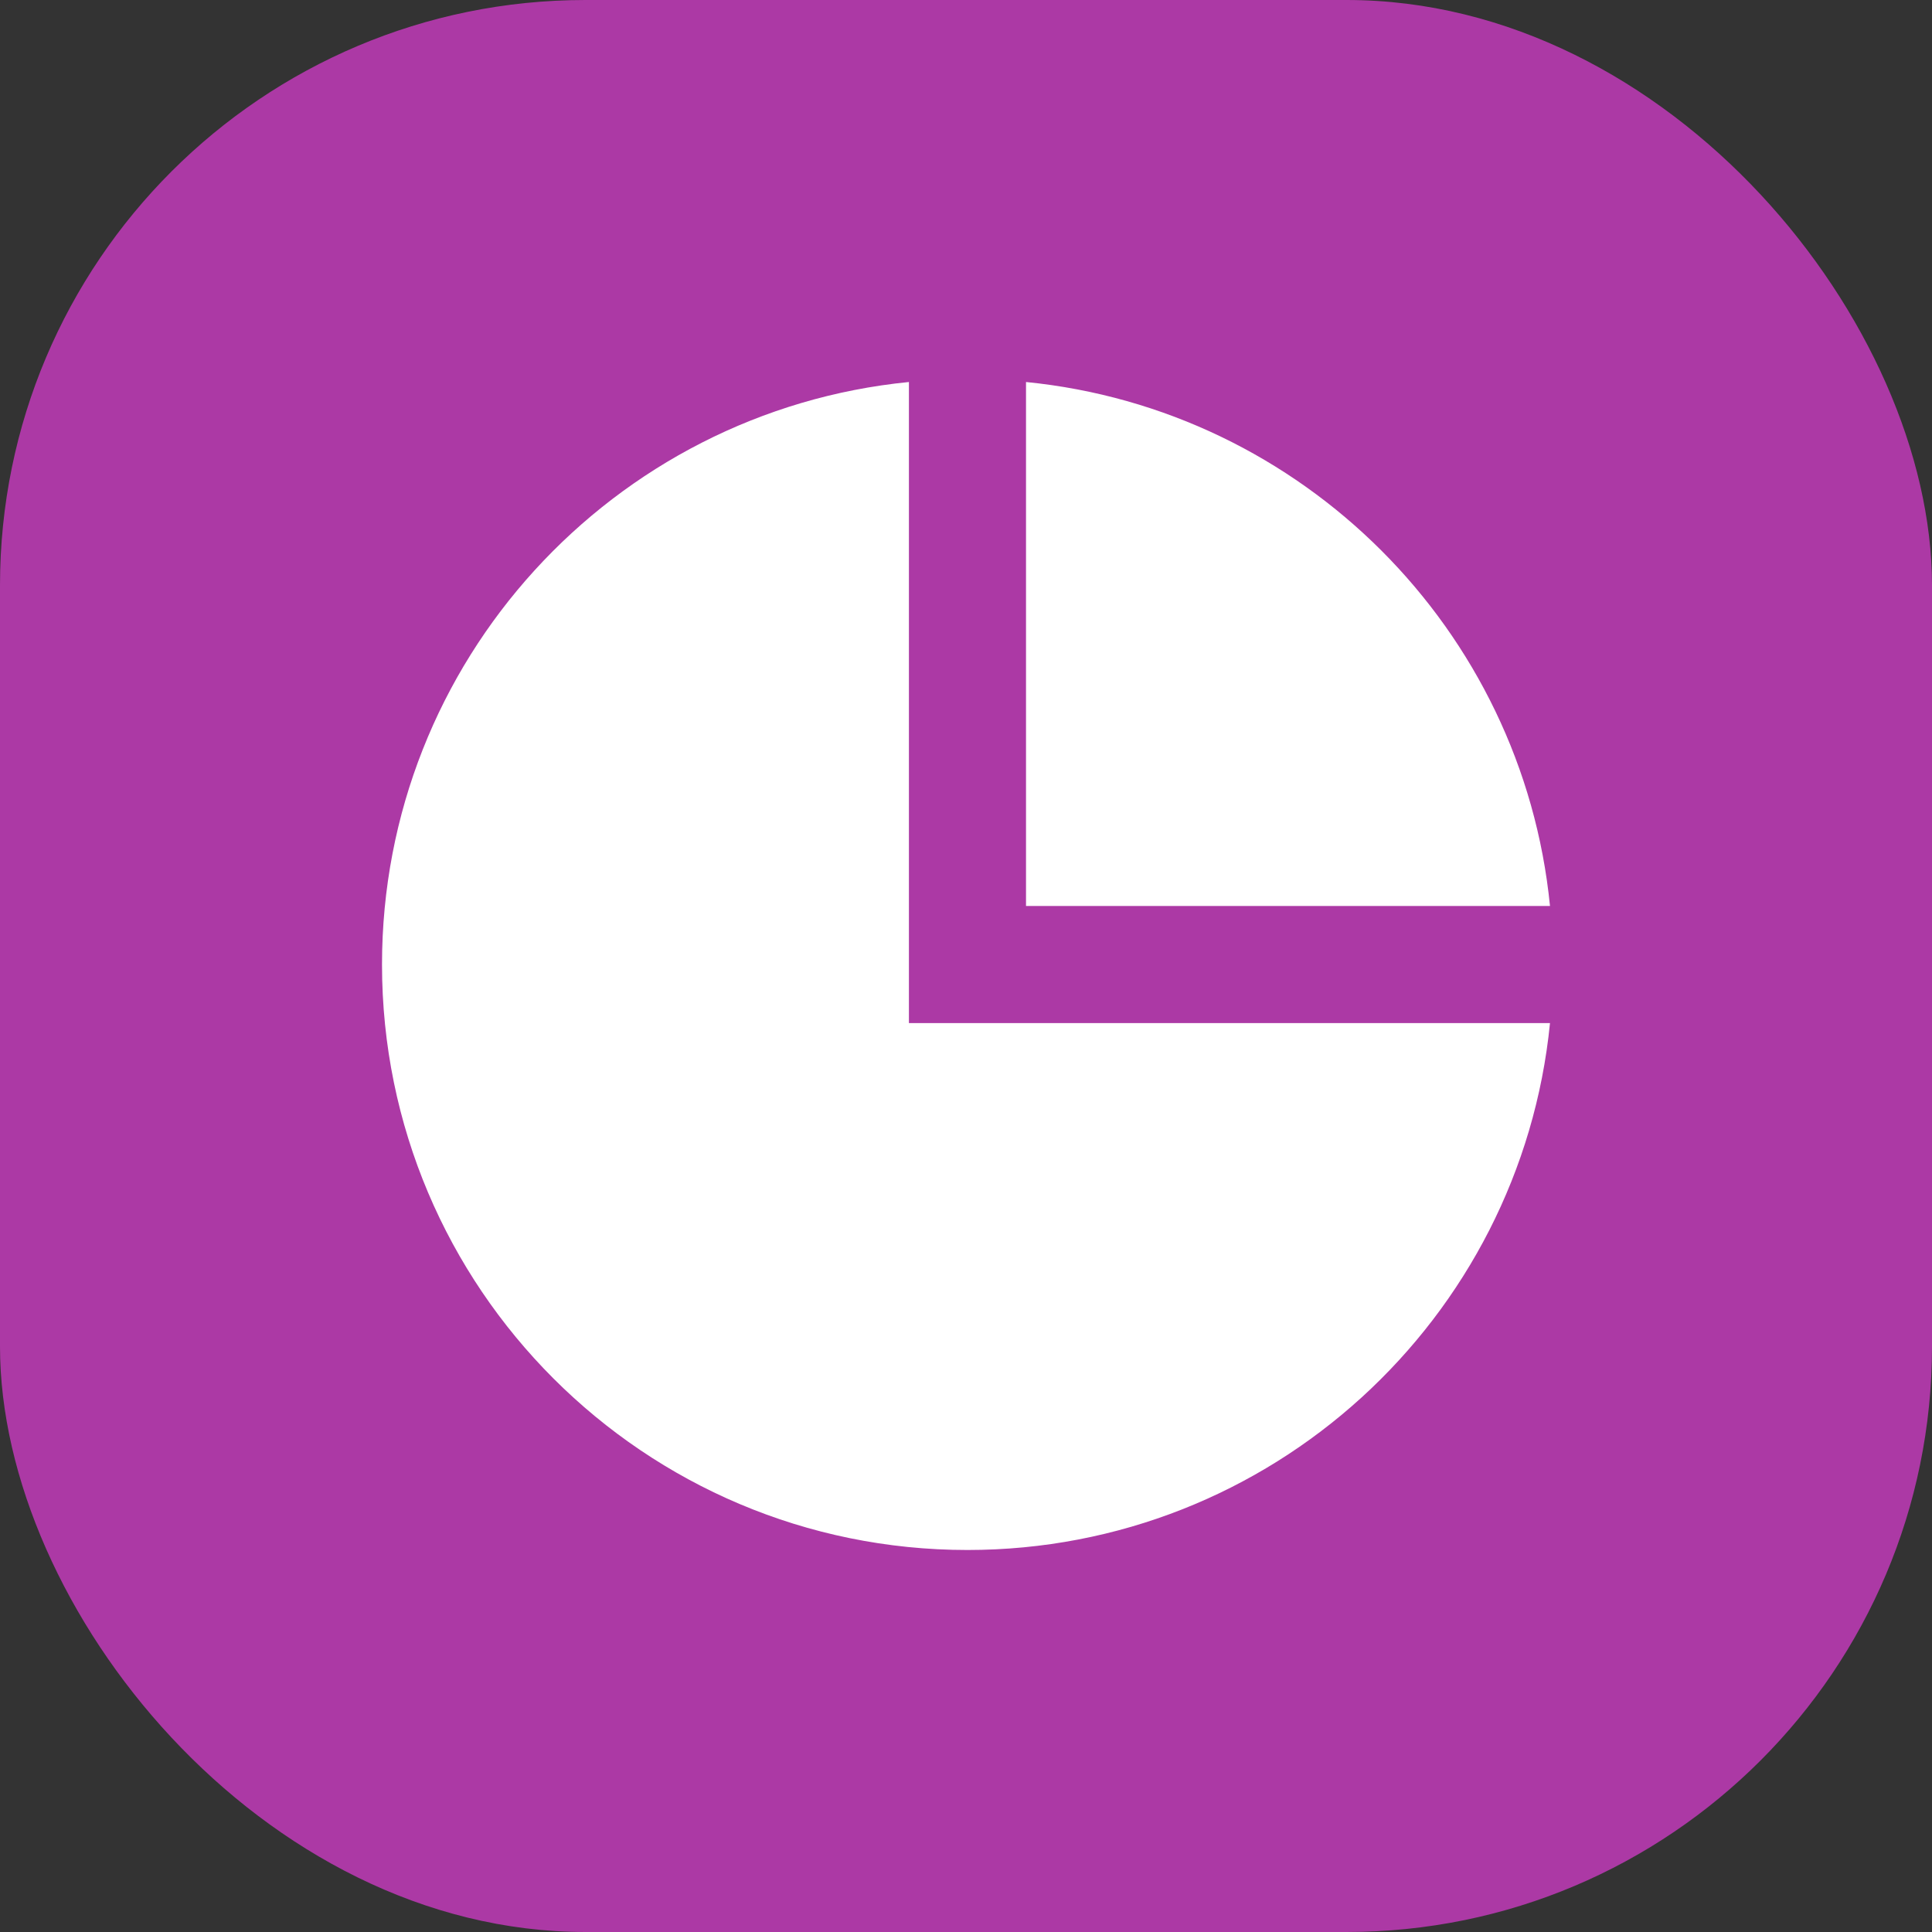
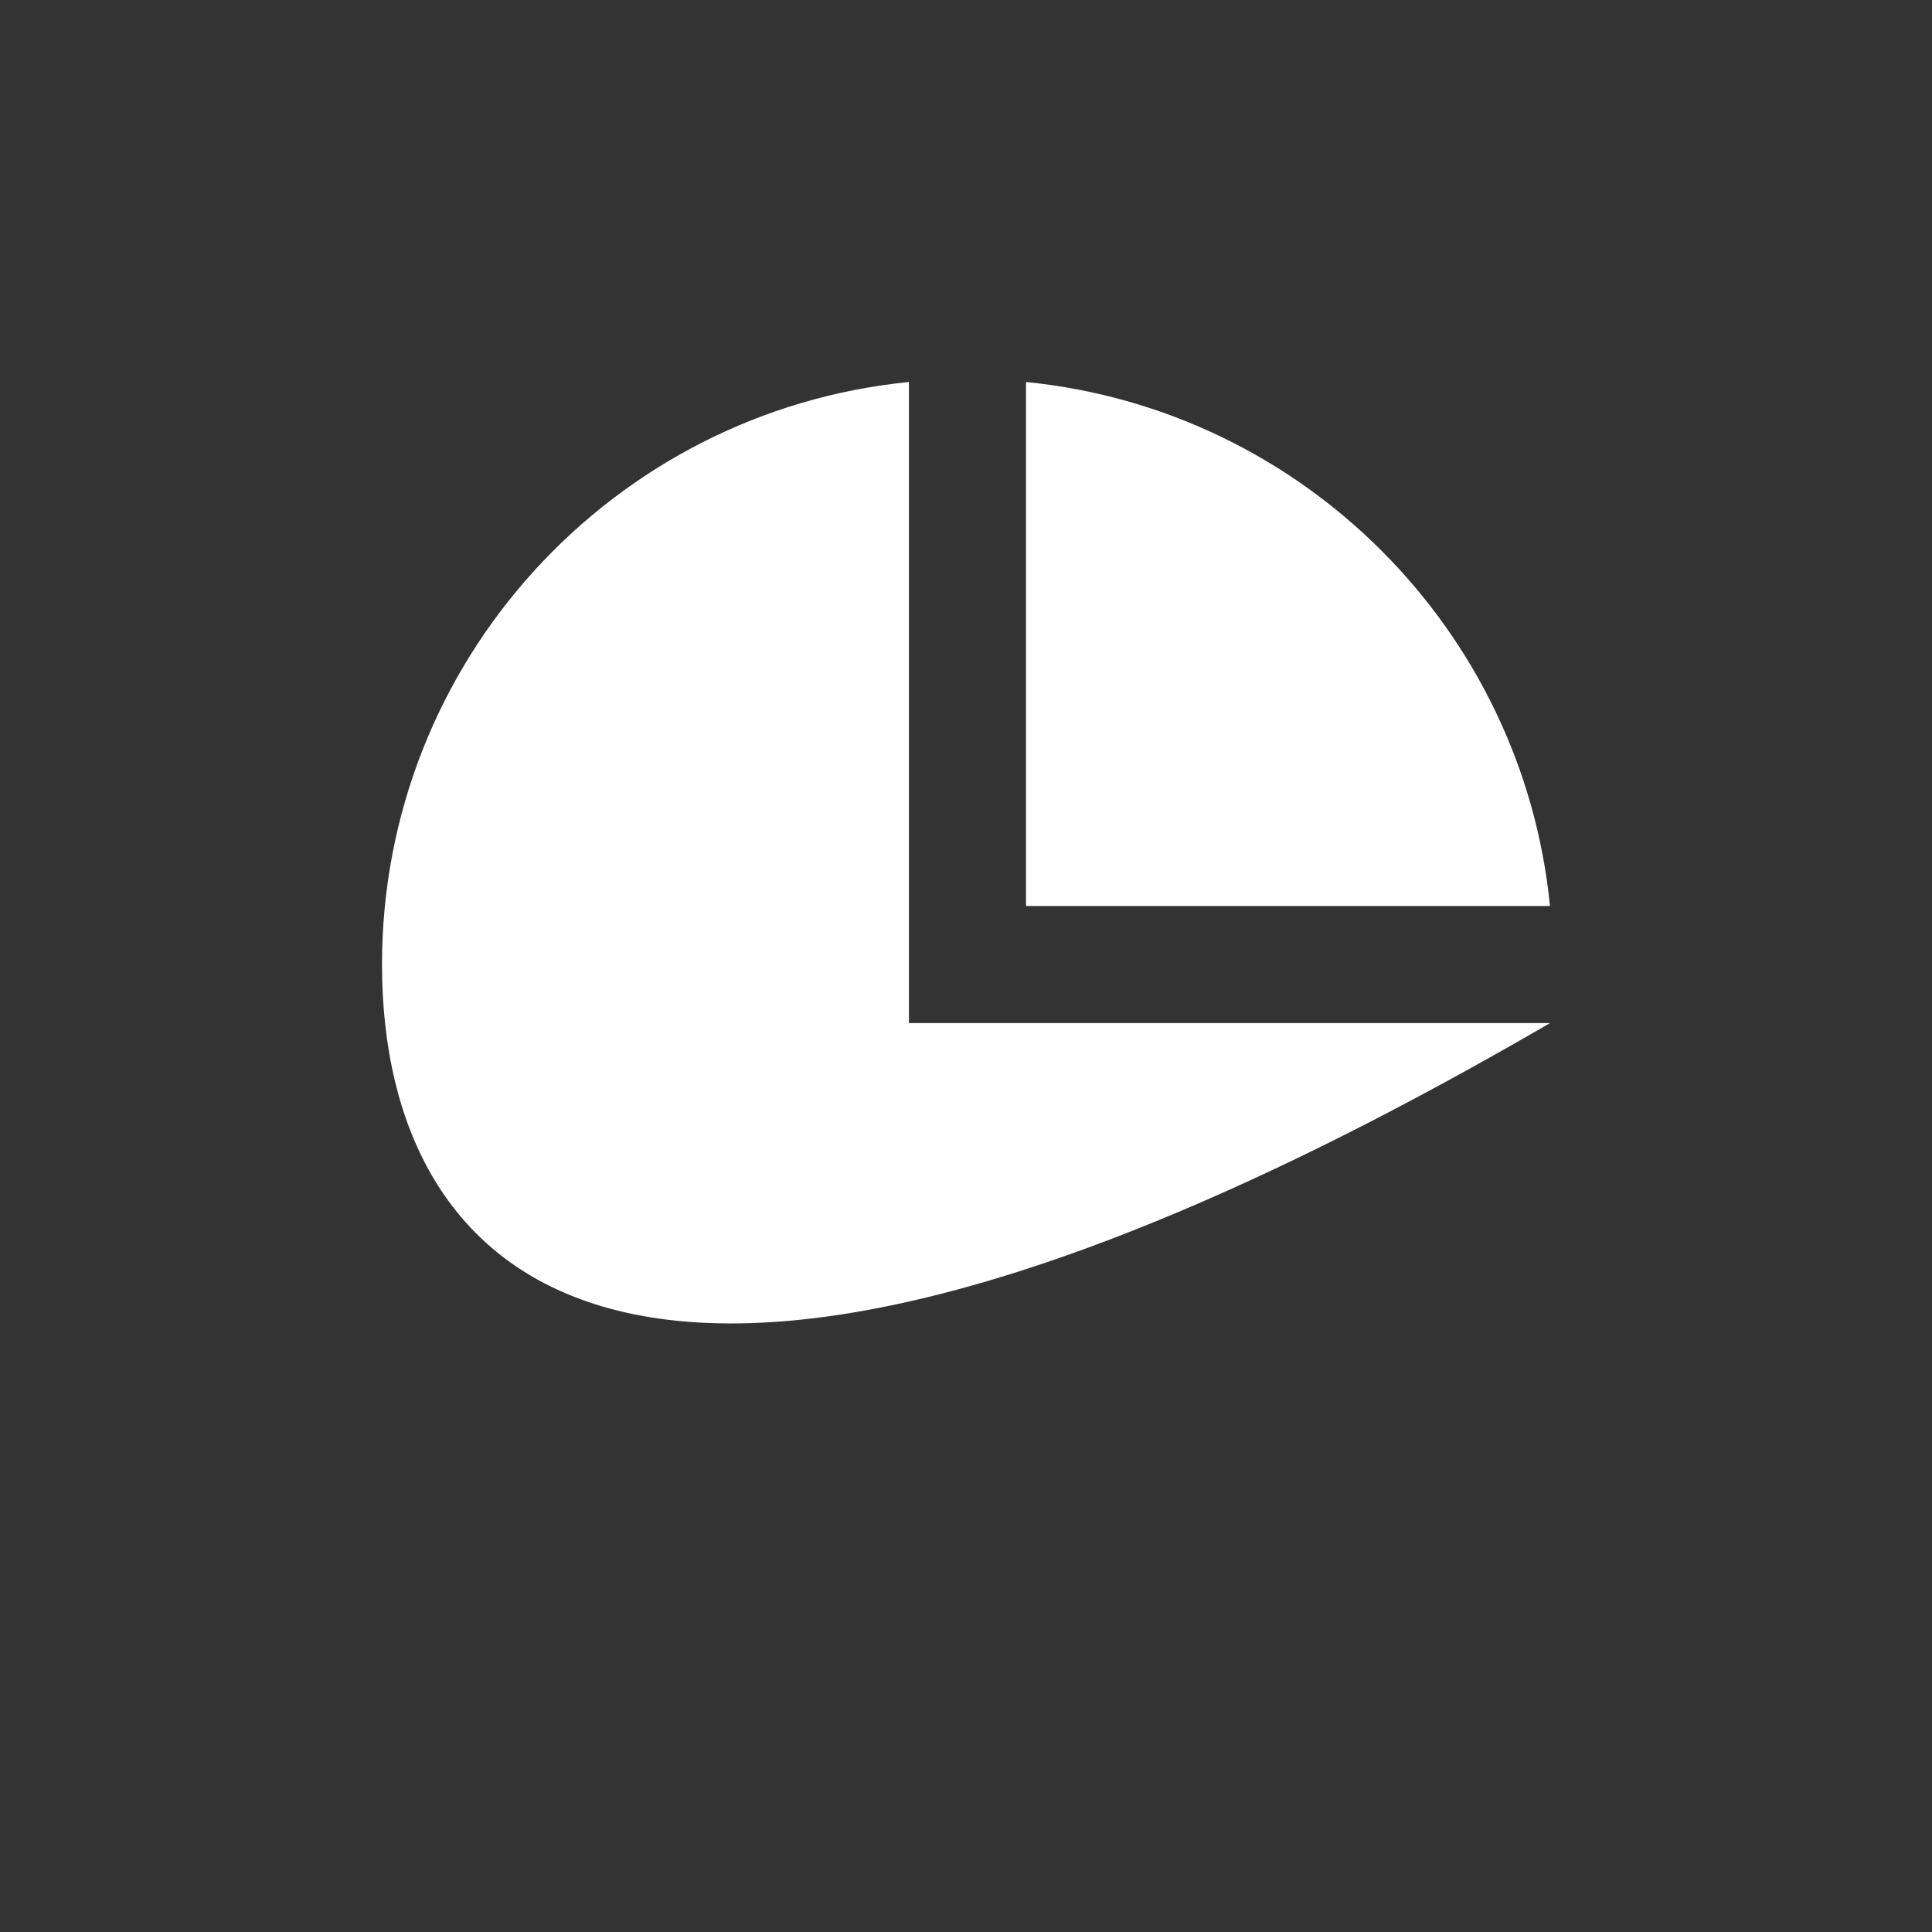
<svg xmlns="http://www.w3.org/2000/svg" fill="none" height="100%" overflow="visible" preserveAspectRatio="none" style="display: block;" viewBox="0 0 33 33" width="100%">
  <rect x="0" y="0" width="33" height="33" fill="#333333" stroke="none" />
  <g id="Frame 95">
-     <rect fill="#AC39A5" height="33" rx="10" width="33" />
-     <path d="M15.525 6.525V17.475H26.475C25.974 22.529 21.71 26.475 16.525 26.475C11.002 26.475 6.525 21.998 6.525 16.475C6.525 11.29 10.471 7.026 15.525 6.525ZM17.525 6.525C22.249 6.994 26.006 10.751 26.475 15.475H17.525V6.525Z" fill="white" id="Vector" />
+     <path d="M15.525 6.525V17.475H26.475C11.002 26.475 6.525 21.998 6.525 16.475C6.525 11.29 10.471 7.026 15.525 6.525ZM17.525 6.525C22.249 6.994 26.006 10.751 26.475 15.475H17.525V6.525Z" fill="white" id="Vector" />
  </g>
</svg>